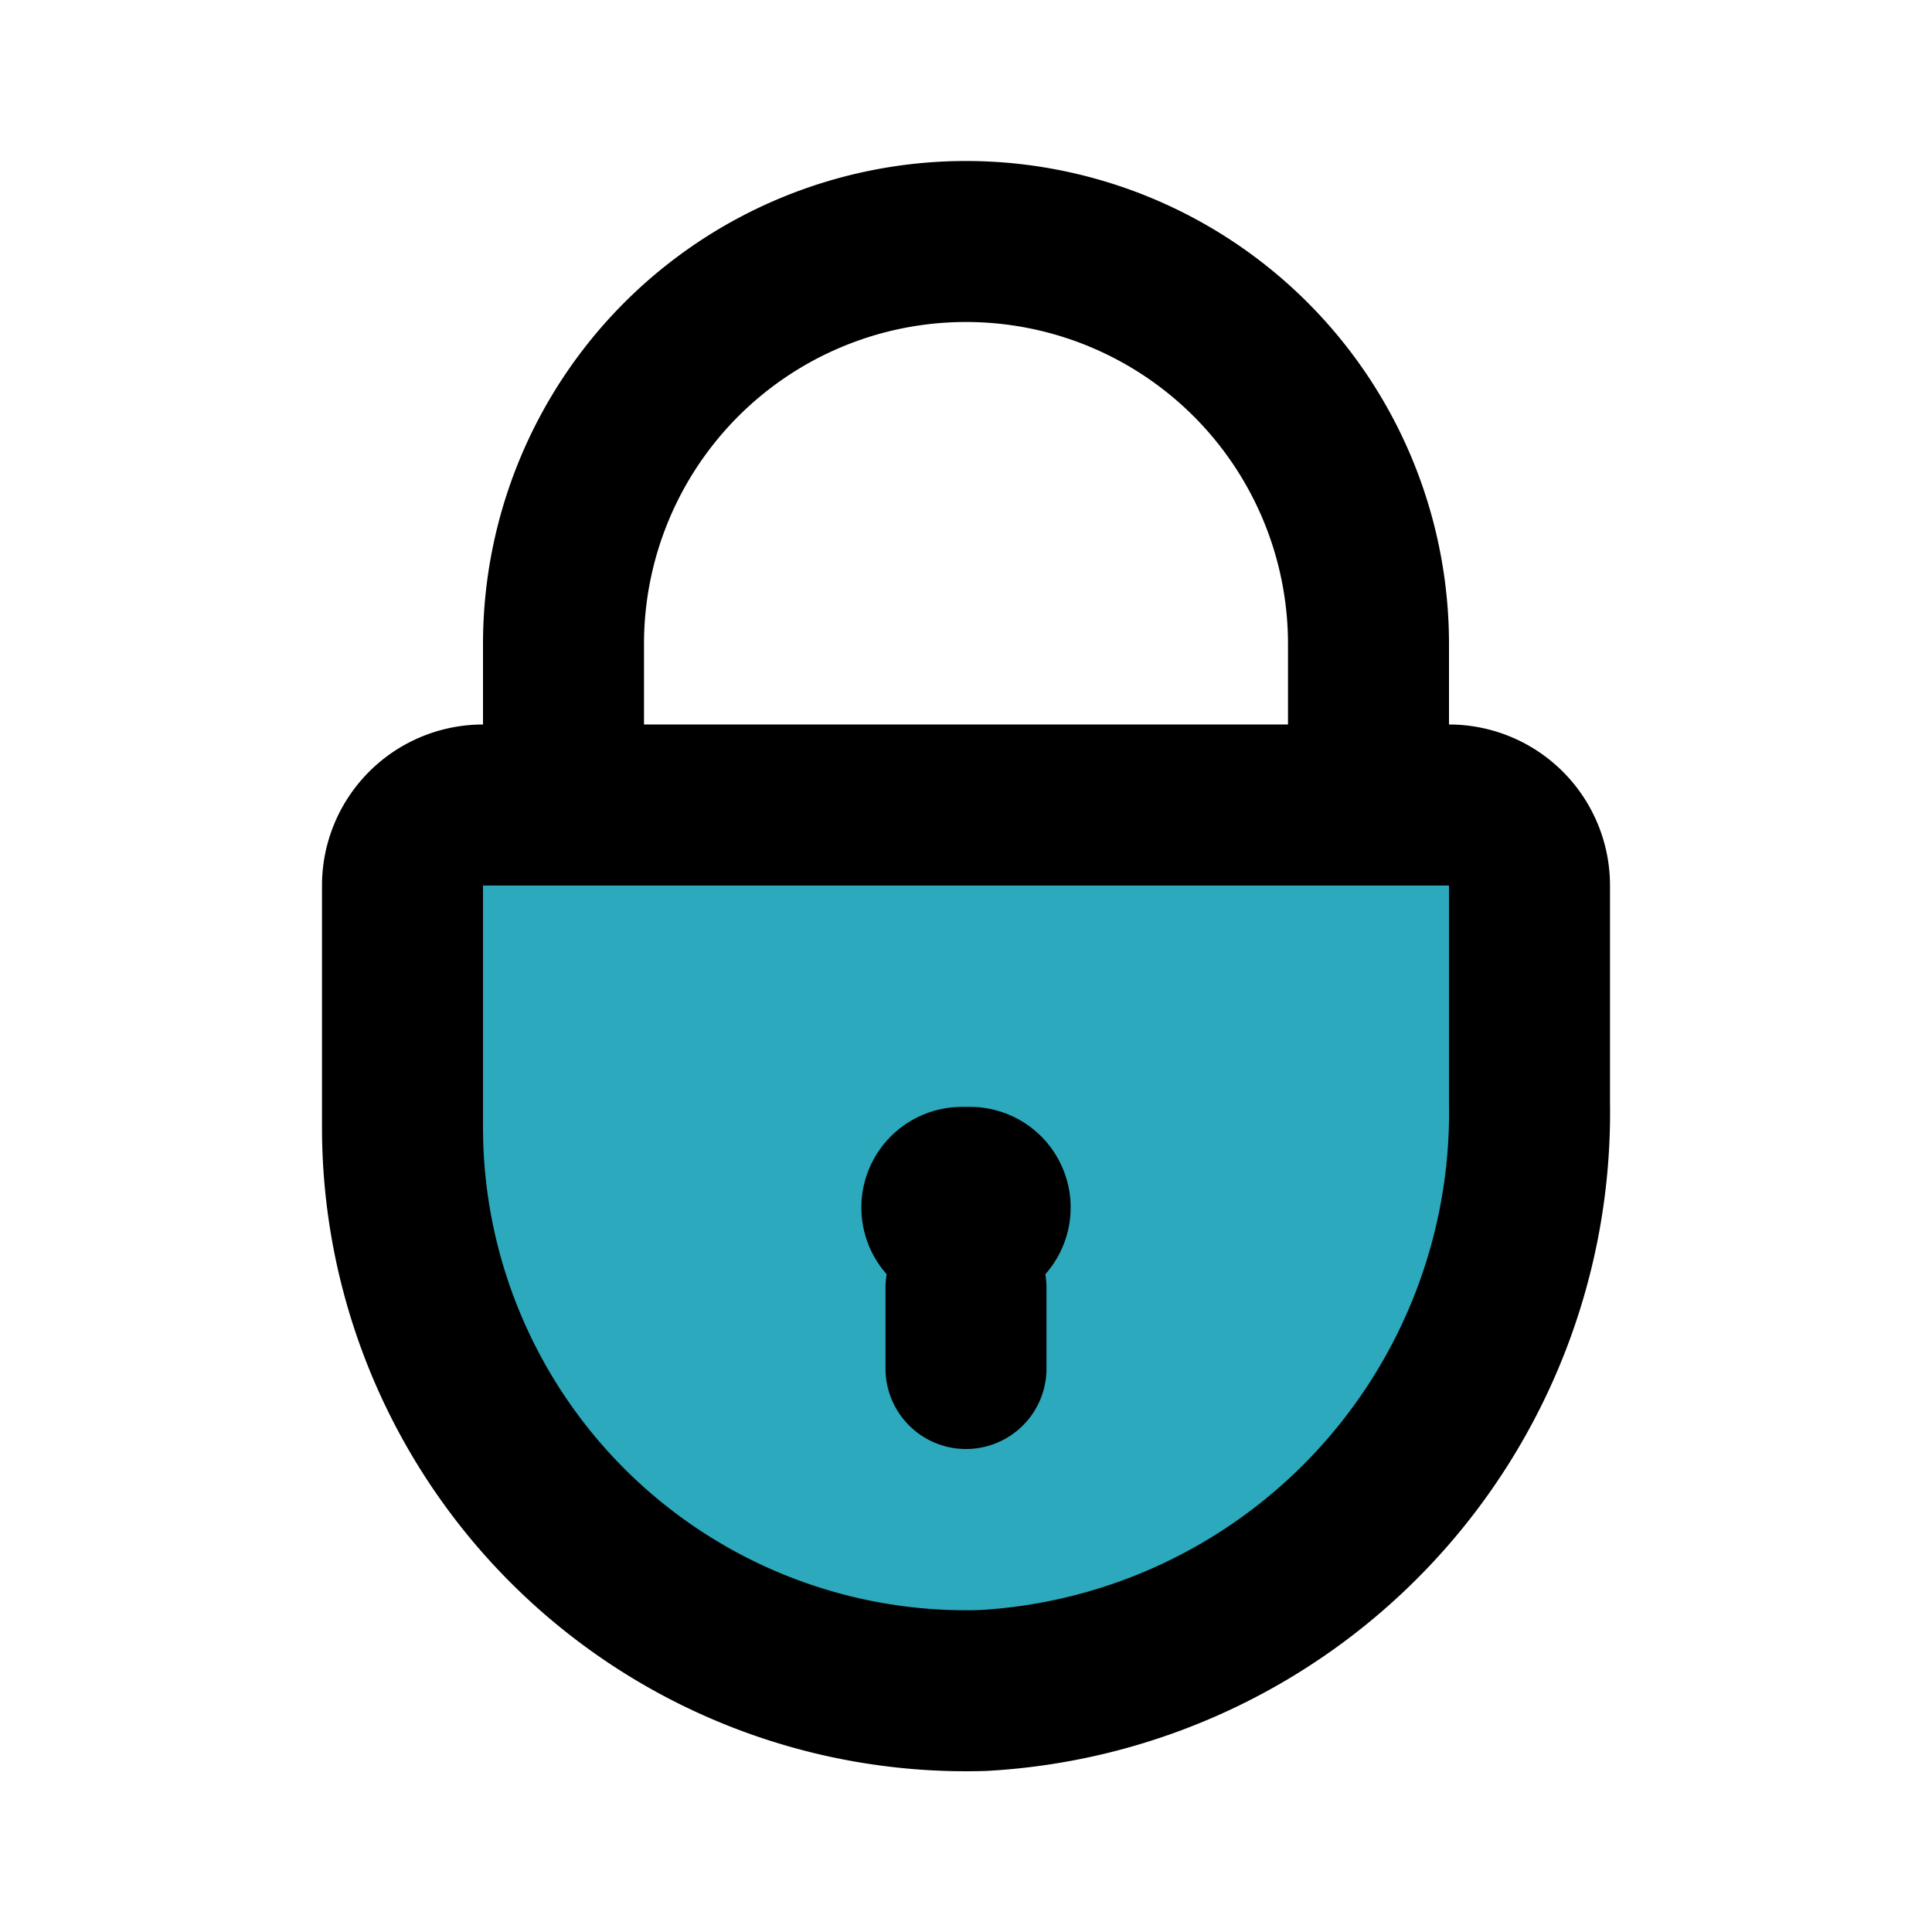
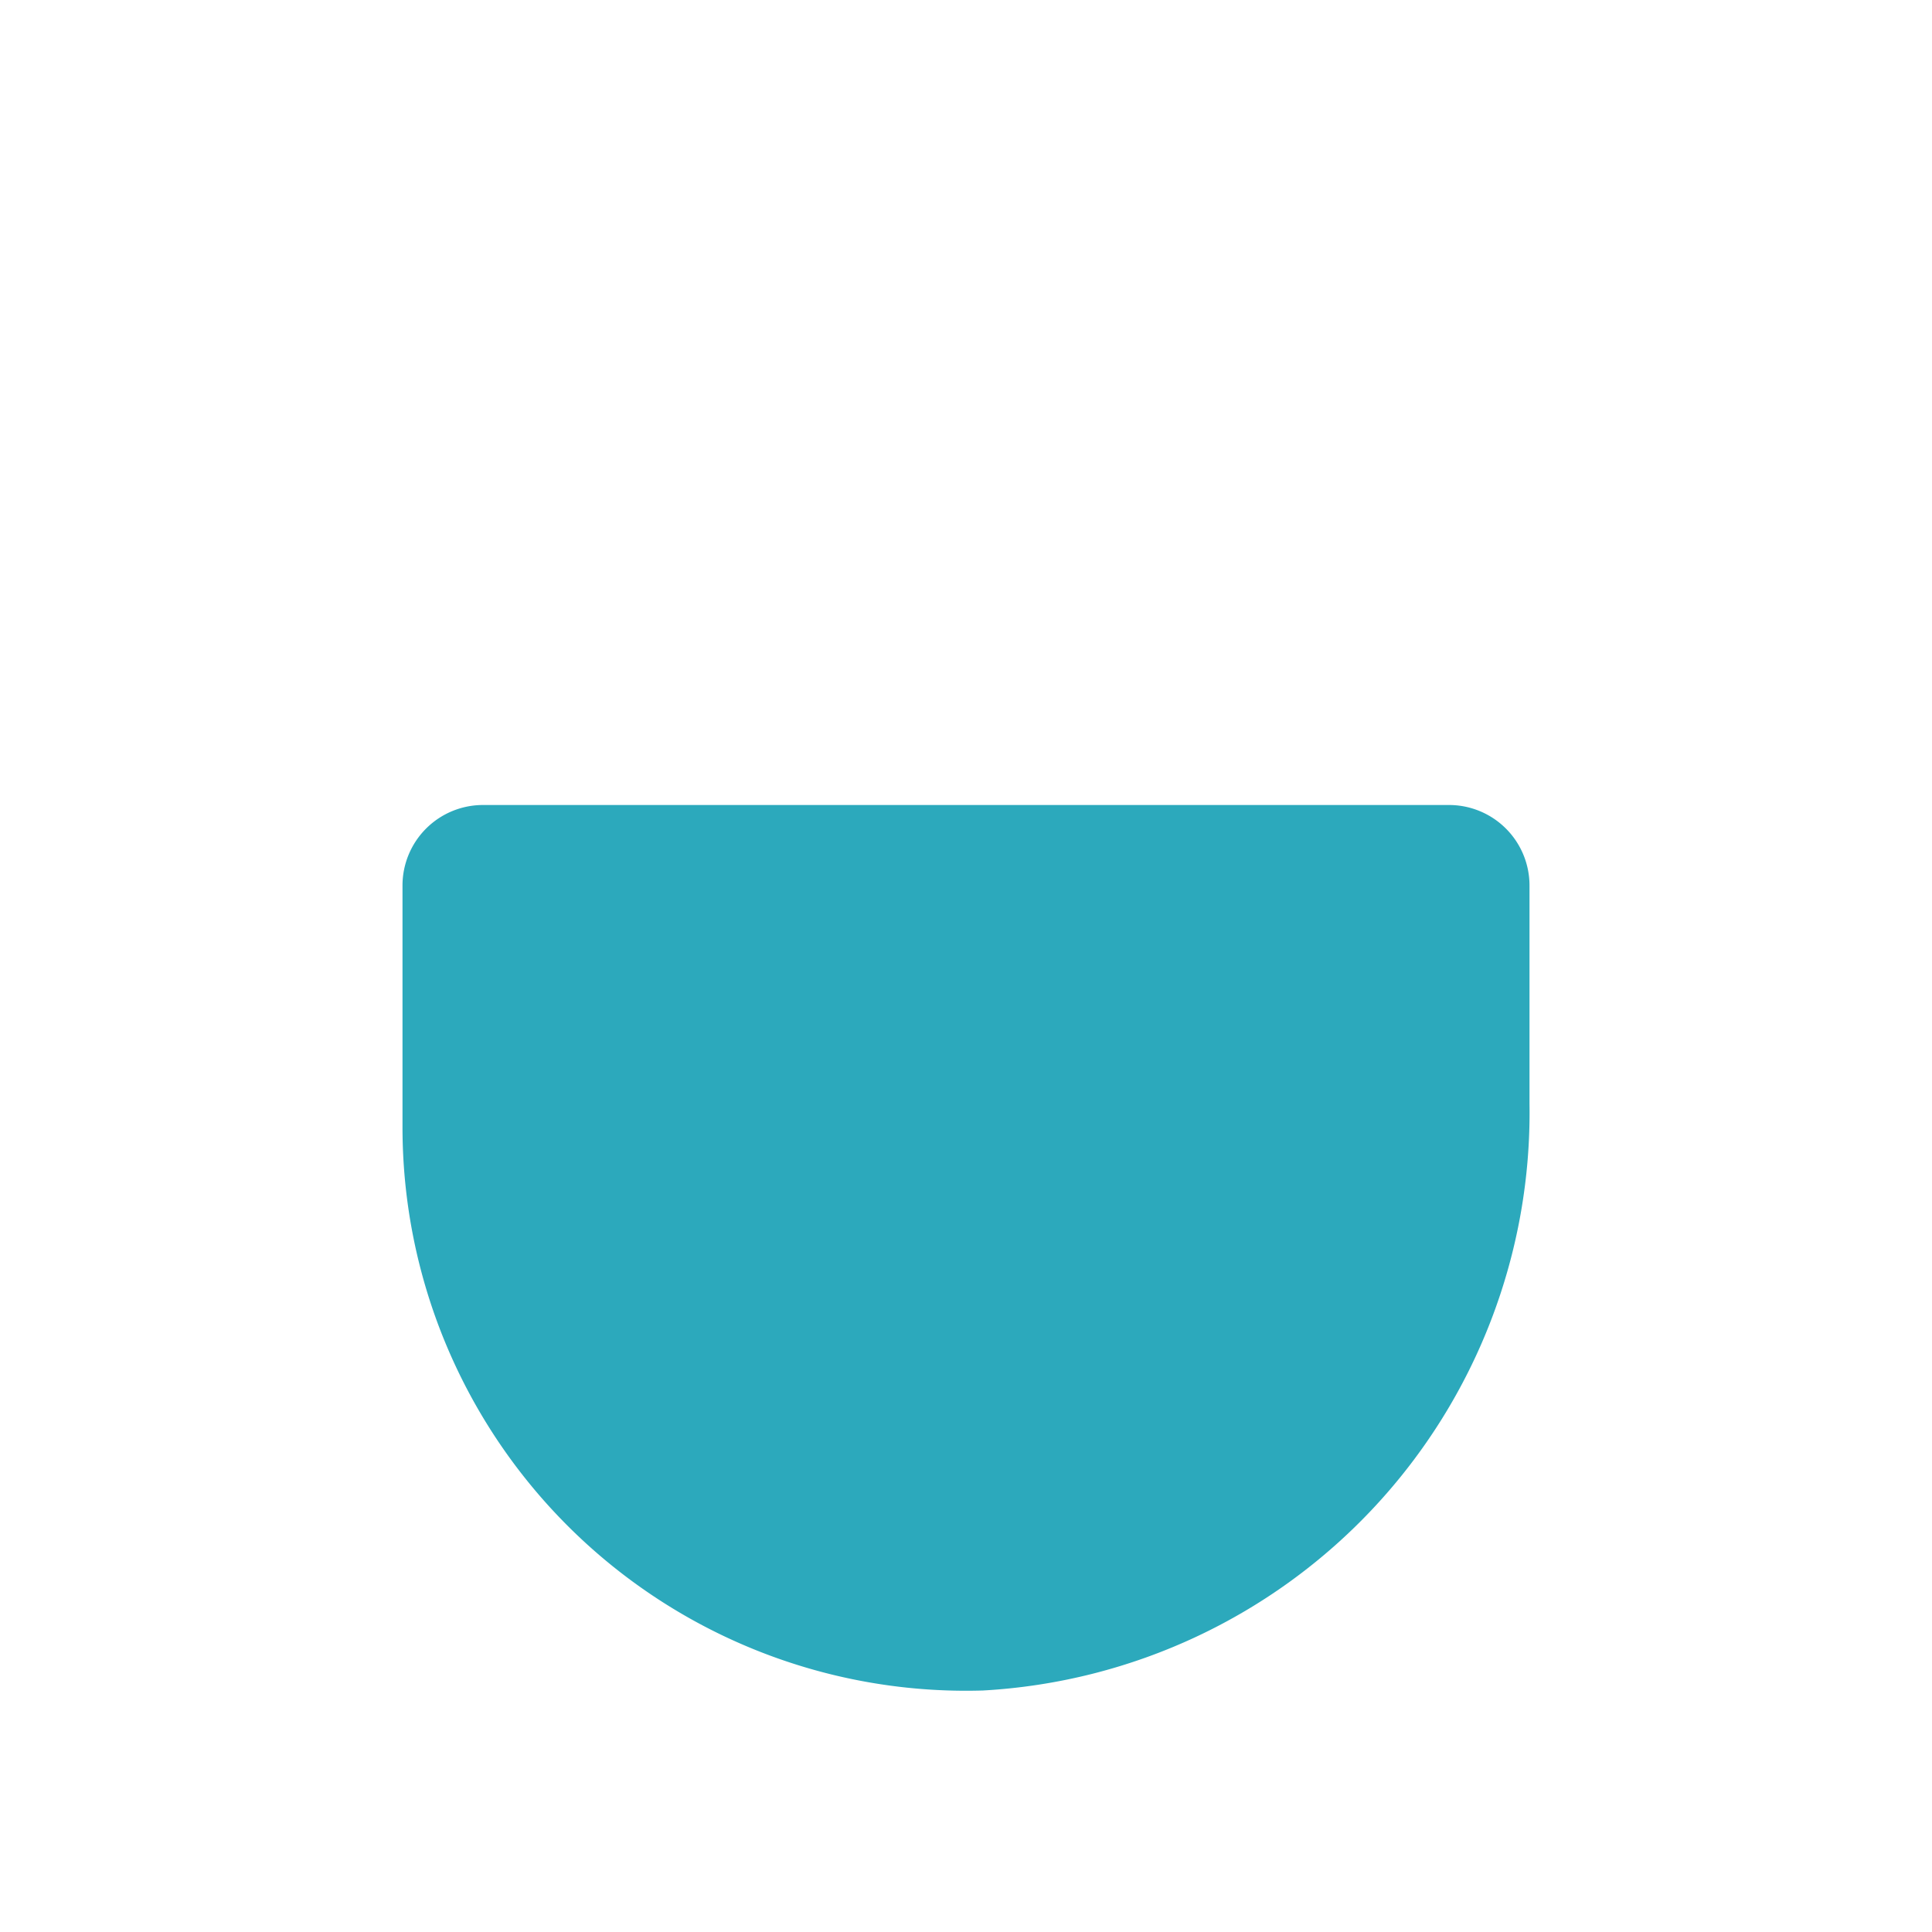
<svg xmlns="http://www.w3.org/2000/svg" fill="#000000" width="800px" height="800px" viewBox="0 0 24 24" id="lock-alt" data-name="Flat Line" class="icon flat-line">
  <path id="secondary" d="M18,10H6a1,1,0,0,0-1,1v3a7,7,0,0,0,7.21,7A7.19,7.19,0,0,0,19,13.71V11A1,1,0,0,0,18,10Z" style="fill: rgb(44, 169, 188); stroke-width: 2;" />
-   <line id="primary-upstroke" x1="11.95" y1="15" x2="12.05" y2="15" style="fill: none; stroke: rgb(0, 0, 0); stroke-linecap: round; stroke-linejoin: round; stroke-width: 2.5;" />
-   <path id="primary" d="M12,17V16m5-8a5,5,0,0,0-5-5h0A5,5,0,0,0,7,8v2H17Zm2,3v2.71A7.19,7.19,0,0,1,12.21,21,7,7,0,0,1,5,14V11a1,1,0,0,1,1-1H18A1,1,0,0,1,19,11Z" style="fill: none; stroke: rgb(0, 0, 0); stroke-linecap: round; stroke-linejoin: round; stroke-width: 2;" />
</svg>